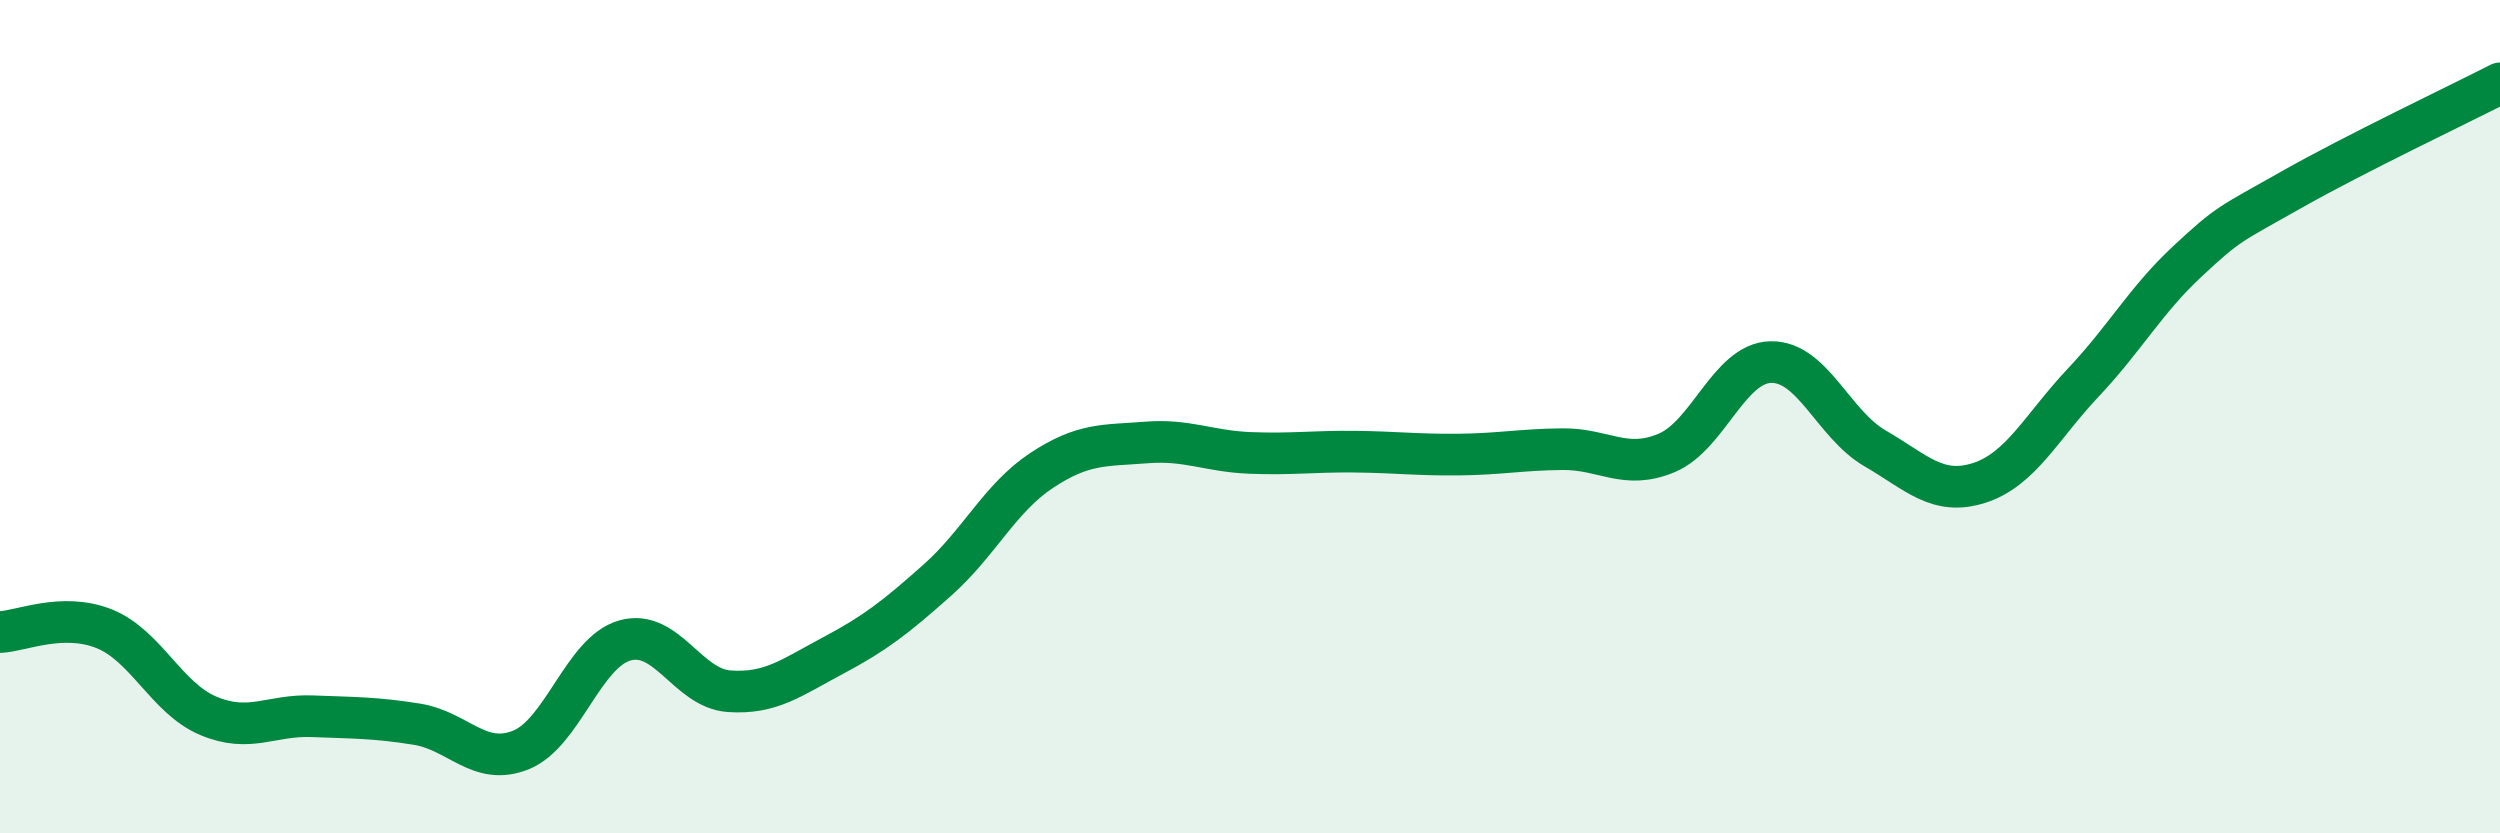
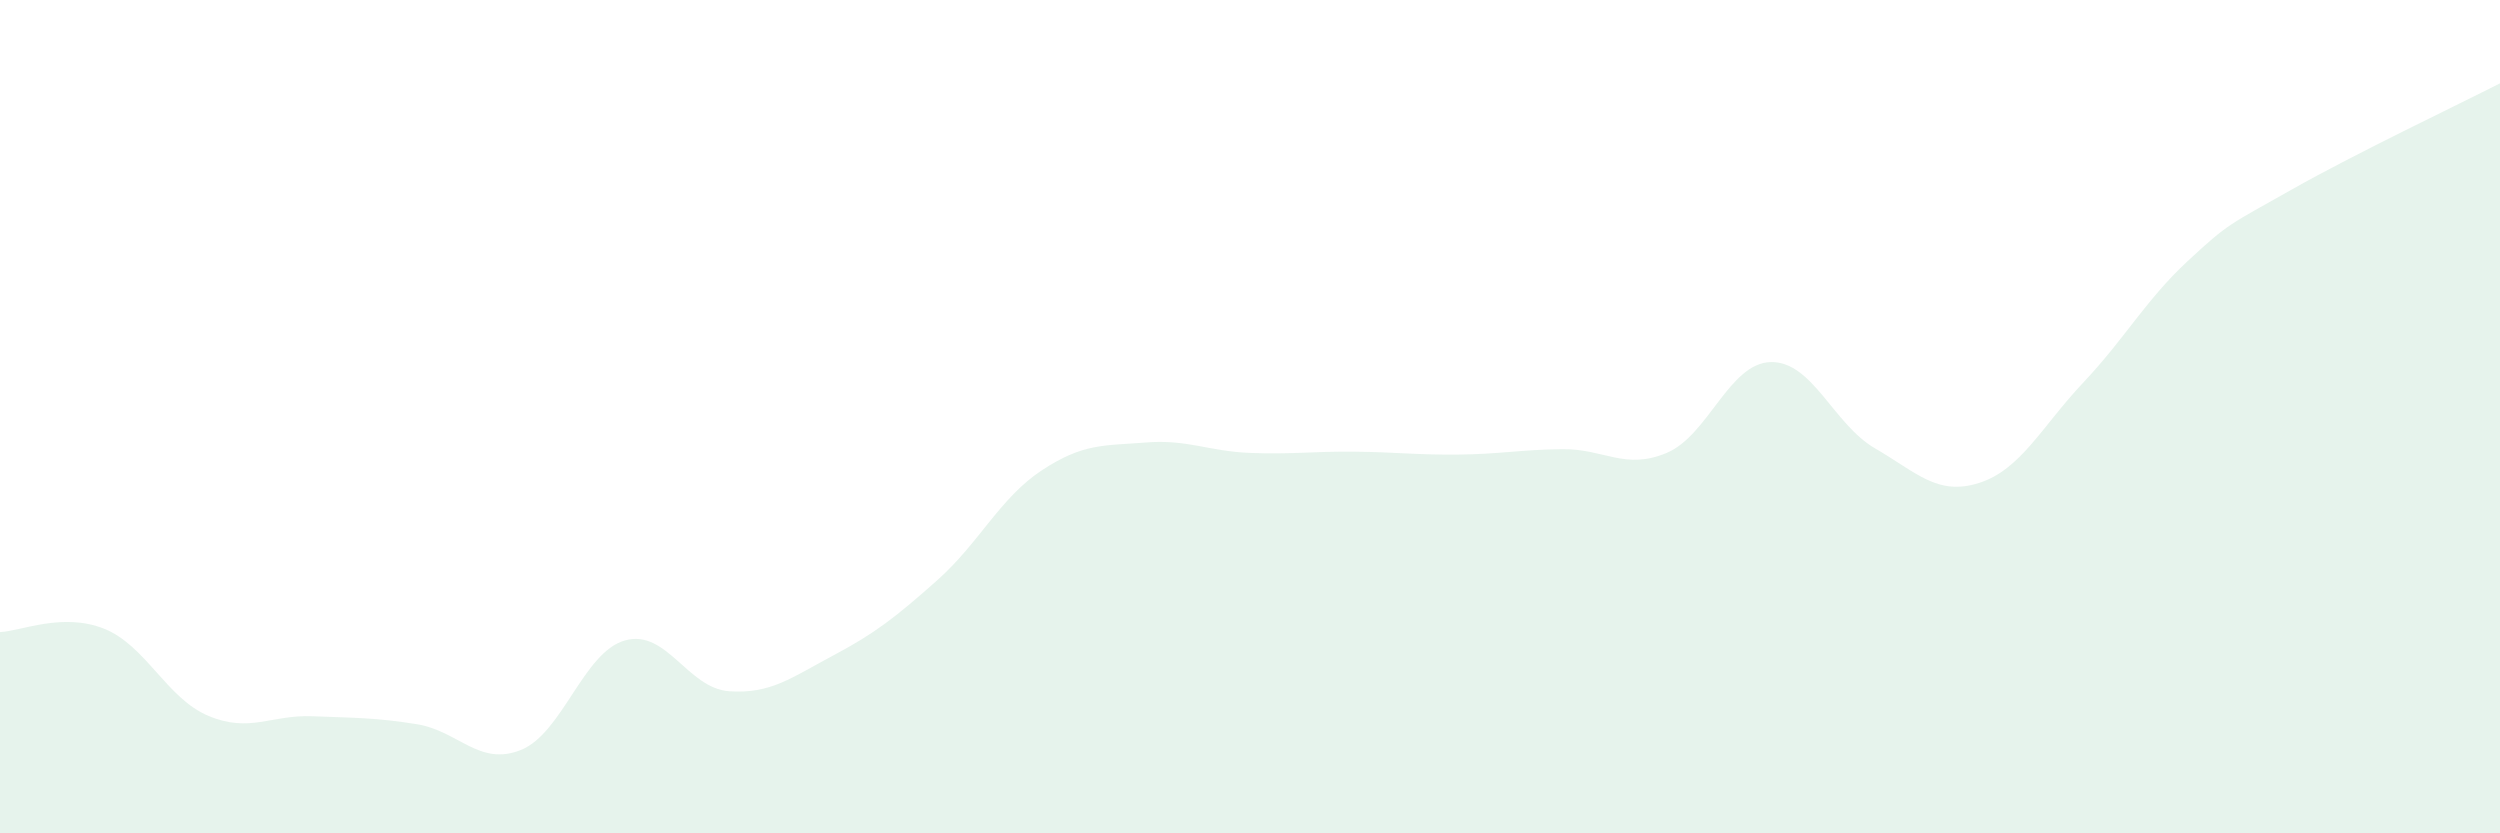
<svg xmlns="http://www.w3.org/2000/svg" width="60" height="20" viewBox="0 0 60 20">
  <path d="M 0,15.17 C 0.5,15.15 1.5,14.69 2.5,15.09 C 3.5,15.49 4,16.76 5,17.18 C 6,17.6 6.5,17.15 7.5,17.19 C 8.5,17.23 9,17.22 10,17.38 C 11,17.54 11.5,18.4 12.5,18 C 13.5,17.6 14,15.65 15,15.37 C 16,15.09 16.5,16.52 17.5,16.59 C 18.5,16.66 19,16.26 20,15.73 C 21,15.2 21.5,14.81 22.5,13.92 C 23.5,13.03 24,11.95 25,11.29 C 26,10.63 26.5,10.7 27.5,10.62 C 28.5,10.54 29,10.83 30,10.87 C 31,10.91 31.5,10.83 32.5,10.84 C 33.5,10.85 34,10.92 35,10.91 C 36,10.9 36.5,10.79 37.5,10.78 C 38.5,10.77 39,11.29 40,10.87 C 41,10.45 41.5,8.71 42.5,8.69 C 43.5,8.67 44,10.18 45,10.76 C 46,11.34 46.5,11.91 47.5,11.59 C 48.5,11.27 49,10.24 50,9.18 C 51,8.12 51.5,7.2 52.5,6.27 C 53.5,5.34 53.5,5.4 55,4.55 C 56.5,3.7 59,2.51 60,2L60 20L0 20Z" fill="#008740" opacity="0.1" stroke-linecap="round" stroke-linejoin="round" />
-   <path d="M 0,15.17 C 0.5,15.15 1.5,14.69 2.5,15.09 C 3.5,15.49 4,16.76 5,17.18 C 6,17.6 6.5,17.15 7.5,17.19 C 8.5,17.23 9,17.22 10,17.38 C 11,17.54 11.5,18.4 12.5,18 C 13.5,17.6 14,15.65 15,15.37 C 16,15.09 16.5,16.52 17.5,16.59 C 18.5,16.66 19,16.26 20,15.73 C 21,15.2 21.5,14.81 22.5,13.92 C 23.5,13.03 24,11.95 25,11.29 C 26,10.63 26.5,10.7 27.5,10.62 C 28.5,10.54 29,10.83 30,10.87 C 31,10.91 31.5,10.83 32.5,10.84 C 33.5,10.85 34,10.92 35,10.91 C 36,10.9 36.5,10.79 37.5,10.78 C 38.5,10.77 39,11.29 40,10.87 C 41,10.45 41.5,8.71 42.5,8.69 C 43.5,8.67 44,10.18 45,10.76 C 46,11.34 46.5,11.91 47.5,11.59 C 48.5,11.27 49,10.24 50,9.18 C 51,8.12 51.5,7.2 52.5,6.27 C 53.5,5.34 53.5,5.4 55,4.55 C 56.5,3.7 59,2.51 60,2" stroke="#008740" stroke-width="1" fill="none" stroke-linecap="round" stroke-linejoin="round" />
</svg>